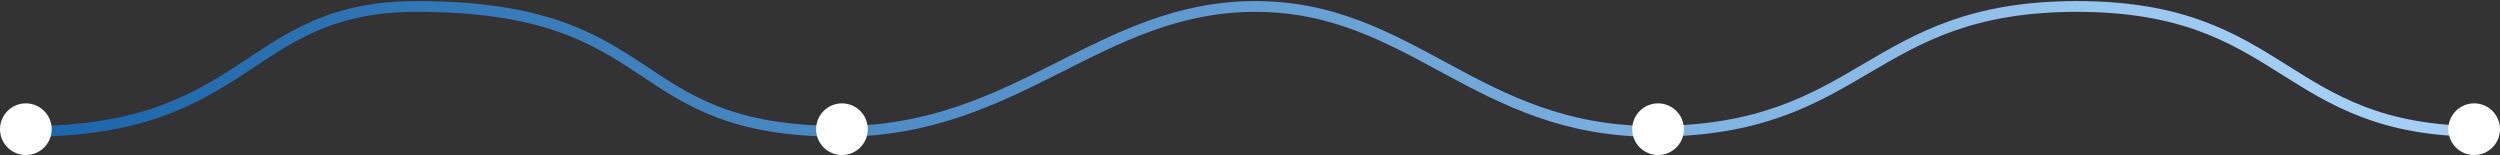
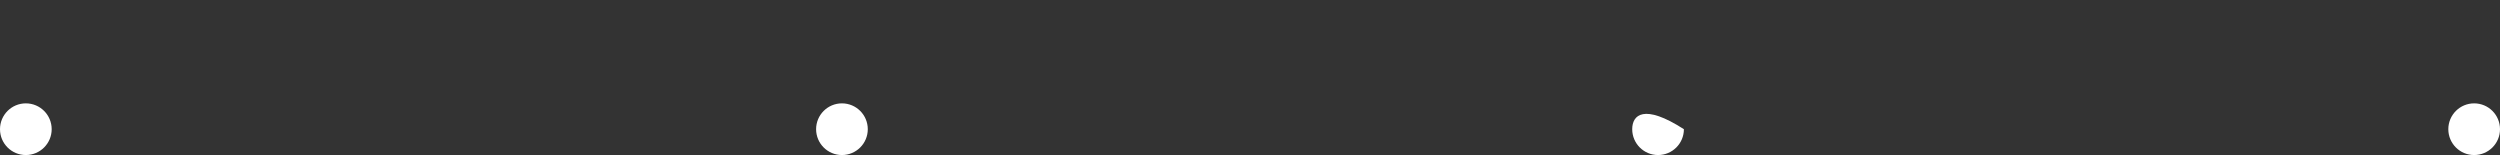
<svg xmlns="http://www.w3.org/2000/svg" width="1161" height="72" viewBox="0 0 1161 72" fill="none">
  <rect x="0" y="0" width="1161" height="72" fill="#333333" stroke="none" />
  <g clip-path="url(#clip0_5_14)">
-     <path d="M13 61C117 61 113.5 3 193.5 3C310.076 3 288.496 61 390.5 61C472.5 61 510.61 3 583 3C655.39 3 686 61 767.5 61C866.214 61 866.726 3 964.5 3C1062.27 3 1059.4 61 1152 61" stroke="url(#paint0_linear_5_14)" stroke-width="5" />
    <path d="M12 72C18.627 72 24 66.627 24 60C24 53.373 18.627 48 12 48C5.373 48 0 53.373 0 60C0 66.627 5.373 72 12 72Z" fill="white" />
    <path d="M391 72C397.627 72 403 66.627 403 60C403 53.373 397.627 48 391 48C384.373 48 379 53.373 379 60C379 66.627 384.373 72 391 72Z" fill="white" />
-     <path d="M770 72C776.627 72 782 66.627 782 60C782 53.373 776.627 48 770 48C763.373 48 758 53.373 758 60C758 66.627 763.373 72 770 72Z" fill="white" />
+     <path d="M770 72C776.627 72 782 66.627 782 60C763.373 48 758 53.373 758 60C758 66.627 763.373 72 770 72Z" fill="white" />
    <path d="M1149 72C1155.63 72 1161 66.627 1161 60C1161 53.373 1155.63 48 1149 48C1142.37 48 1137 53.373 1137 60C1137 66.627 1142.37 72 1149 72Z" fill="white" />
  </g>
  <defs>
    <linearGradient id="paint0_linear_5_14" x1="36.973" y1="40.072" x2="1071.31" y2="62.239" gradientUnits="userSpaceOnUse">
      <stop stop-color="#1D67AA" />
      <stop offset="1" stop-color="#A3CFF4" />
    </linearGradient>
    <clipPath id="clip0_5_14">
      <rect width="1161" height="72" fill="white" />
    </clipPath>
  </defs>
</svg>